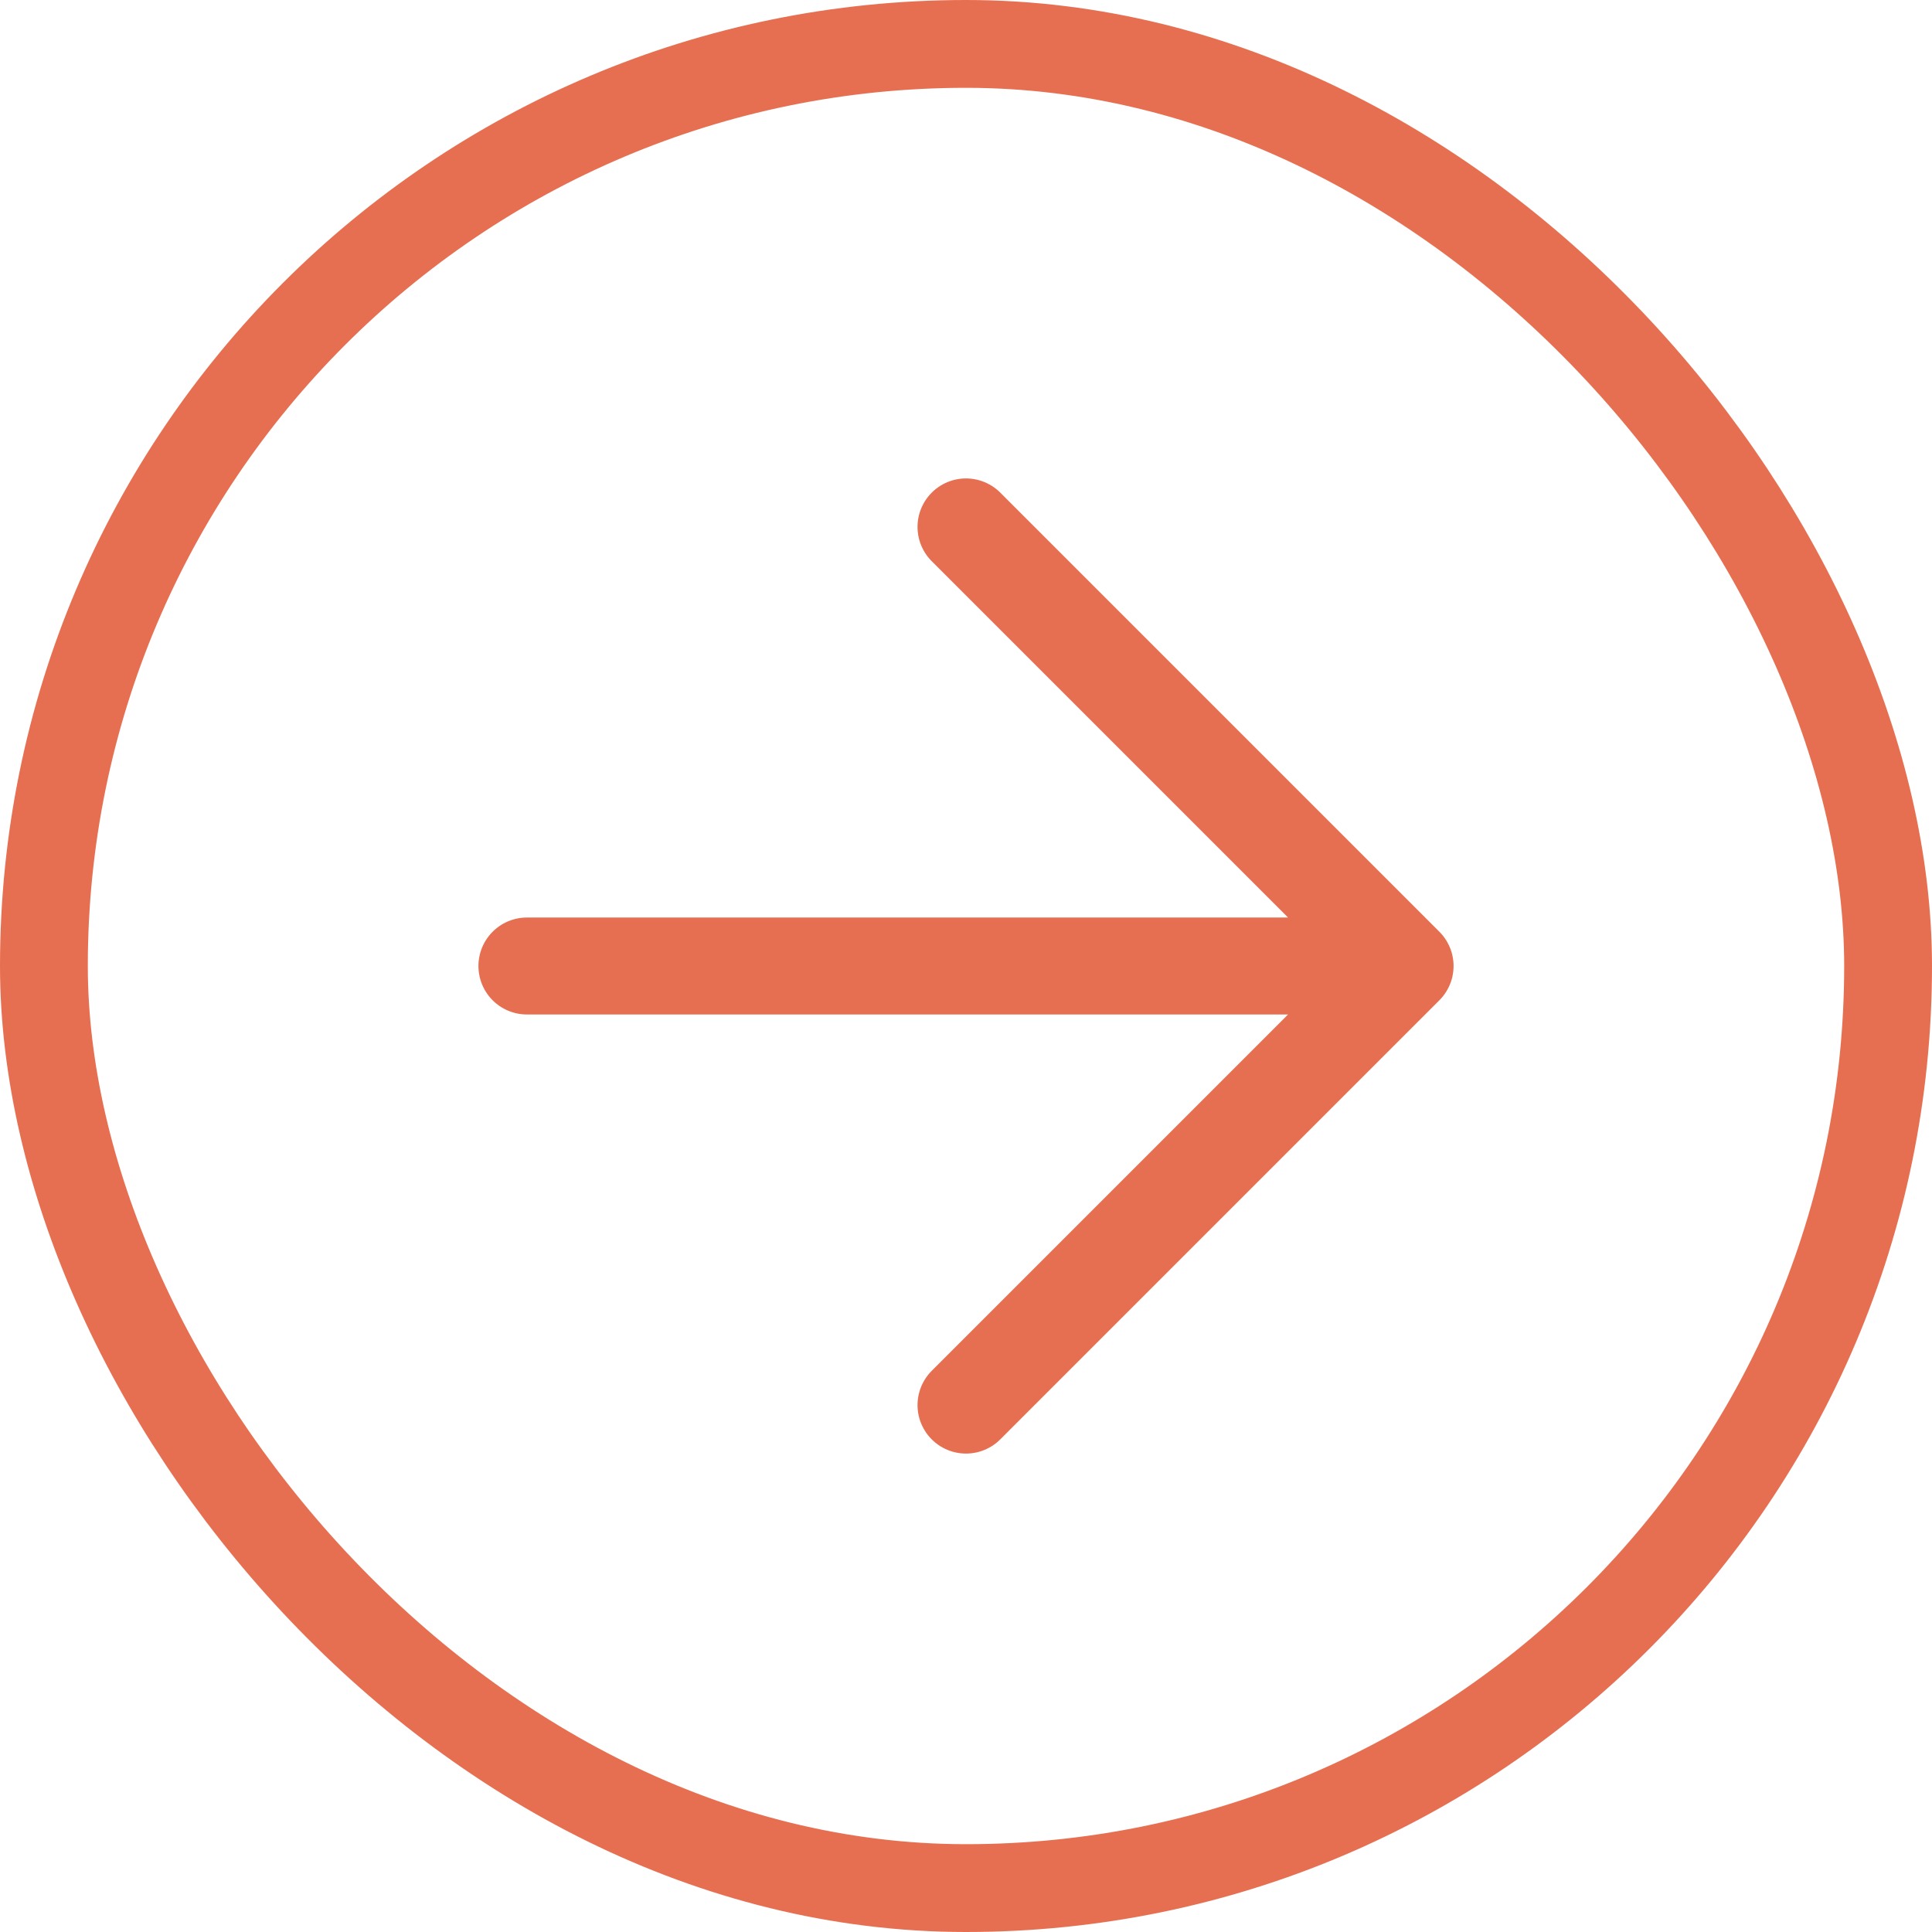
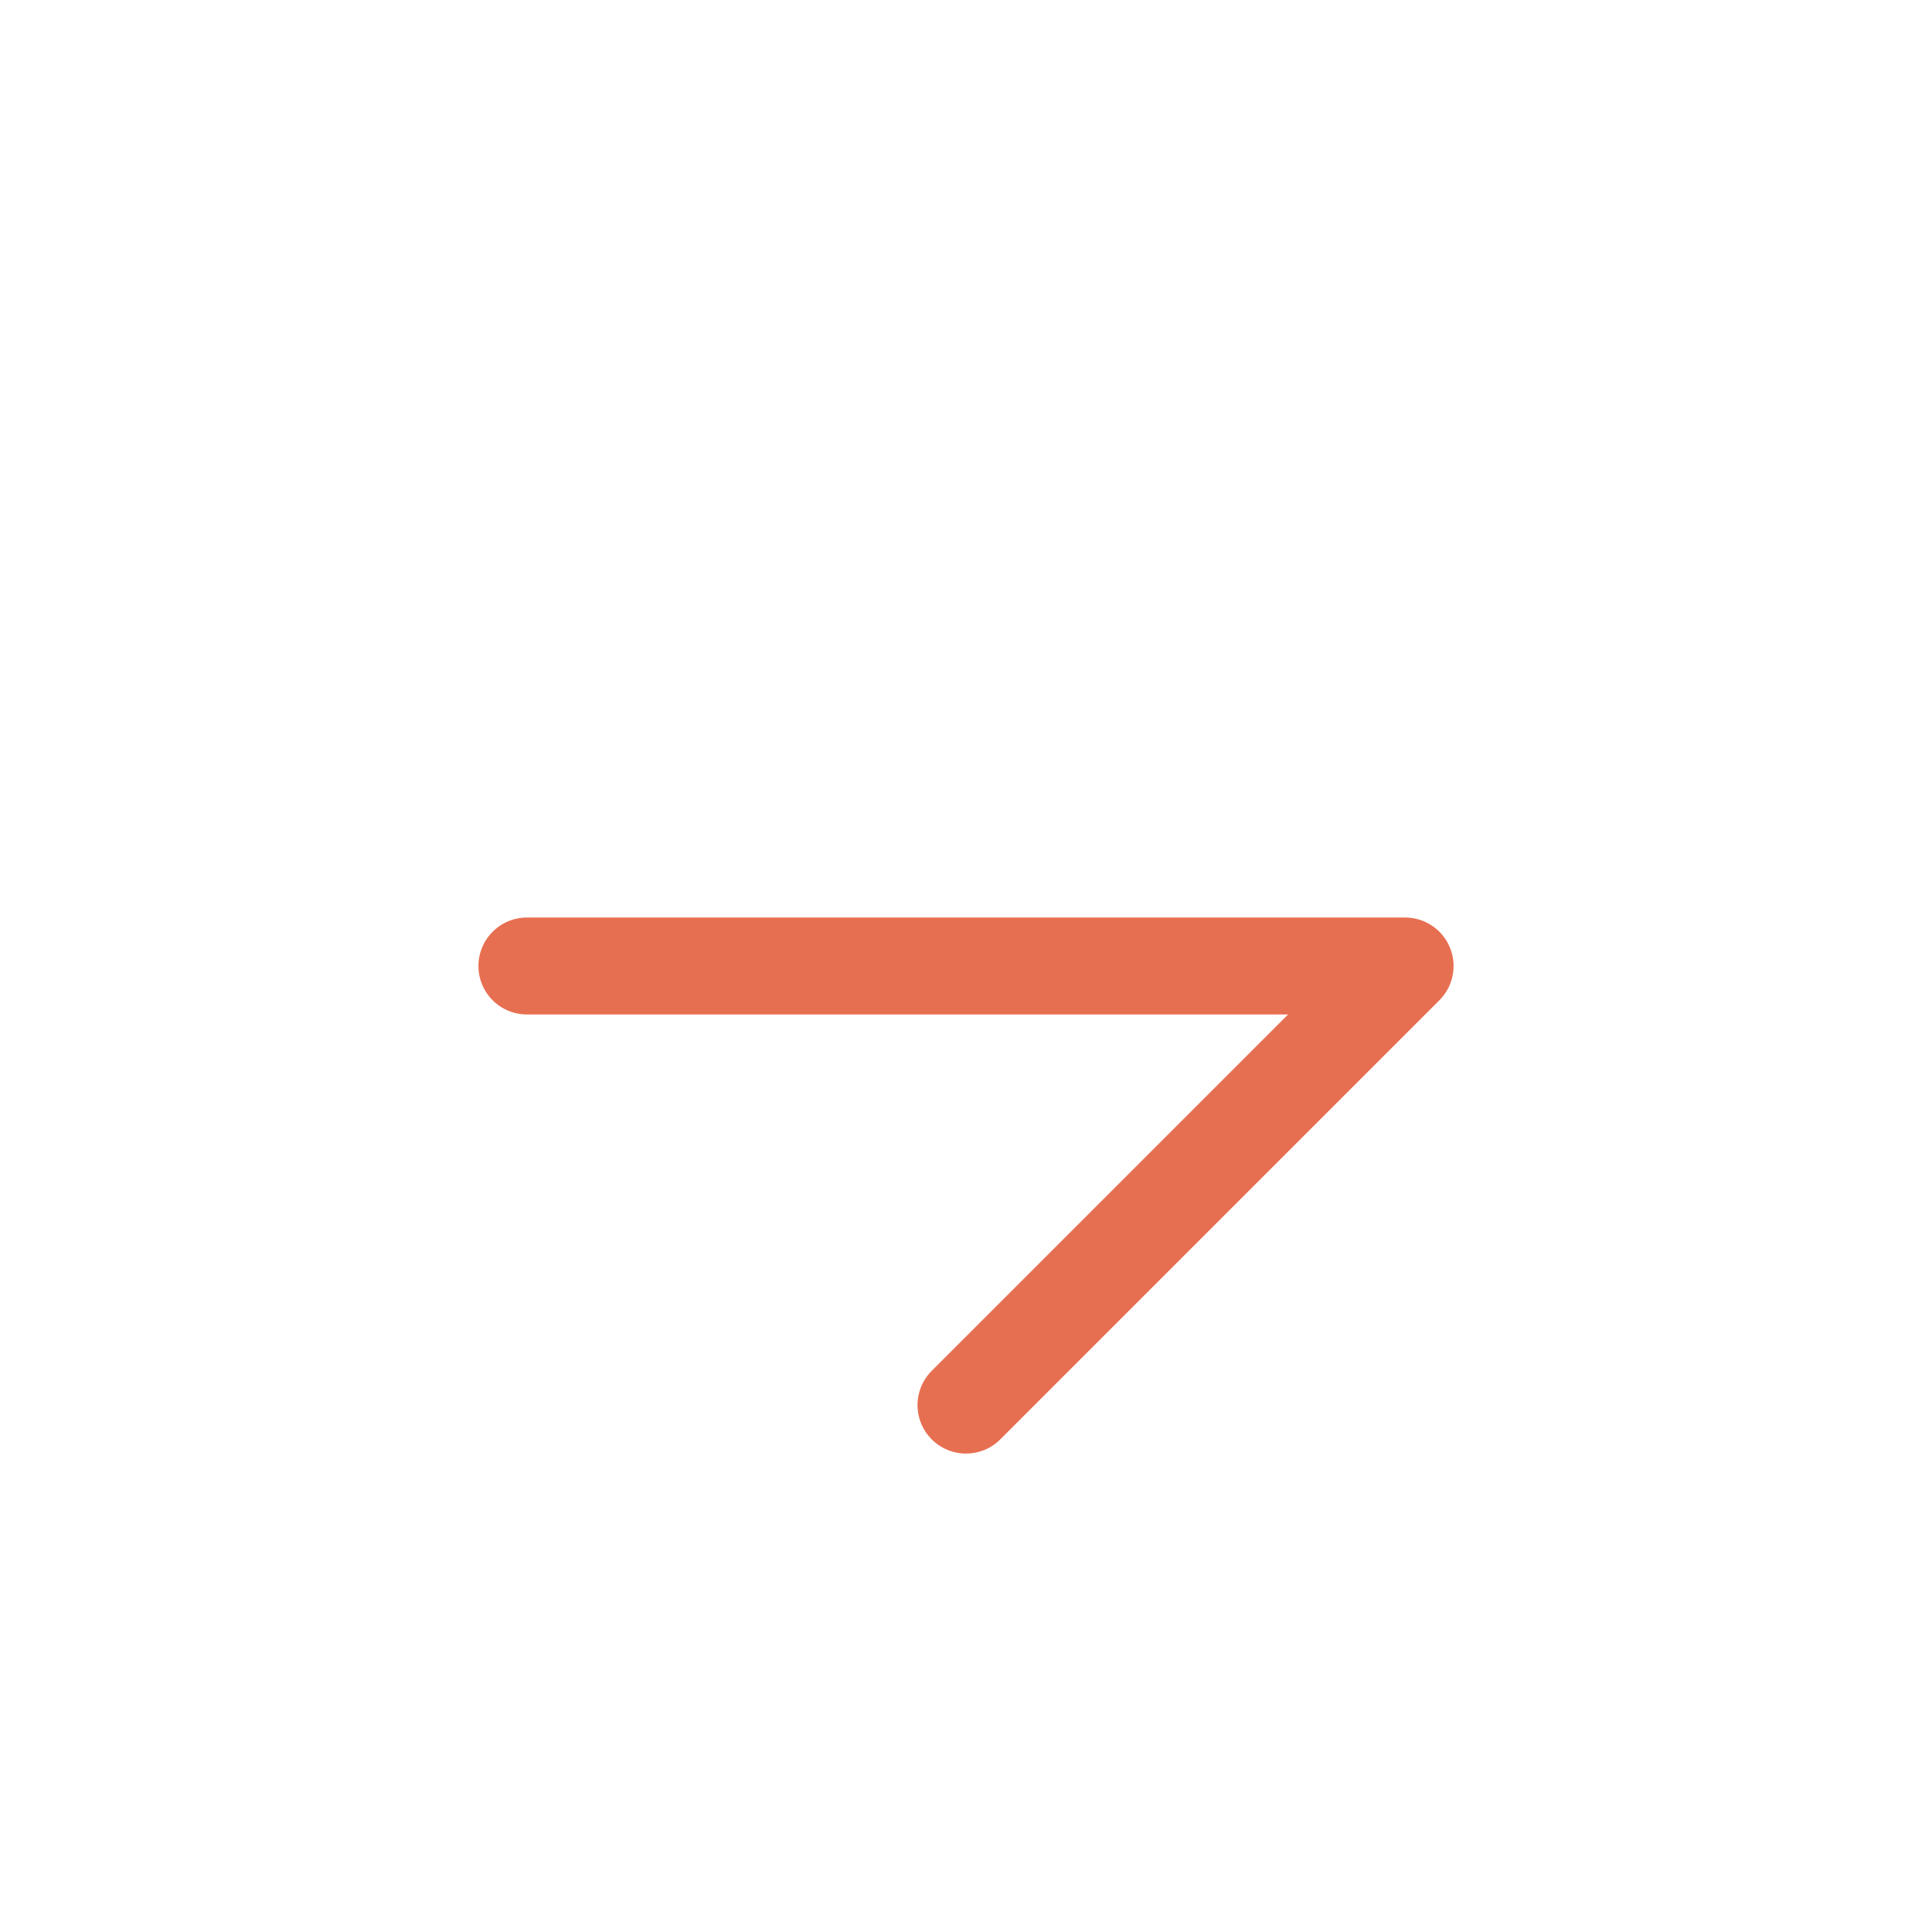
<svg xmlns="http://www.w3.org/2000/svg" width="22" height="22" viewBox="0 0 22 22" fill="none">
-   <rect x="0.5" y="0.5" width="21" height="21" rx="10.5" stroke="#E76F51" />
-   <path d="M6 11H16M16 11L11 6M16 11L11 16" stroke="#E76F51" stroke-width="1.104" stroke-linecap="round" stroke-linejoin="round" />
+   <path d="M6 11H16M16 11M16 11L11 16" stroke="#E76F51" stroke-width="1.104" stroke-linecap="round" stroke-linejoin="round" />
</svg>